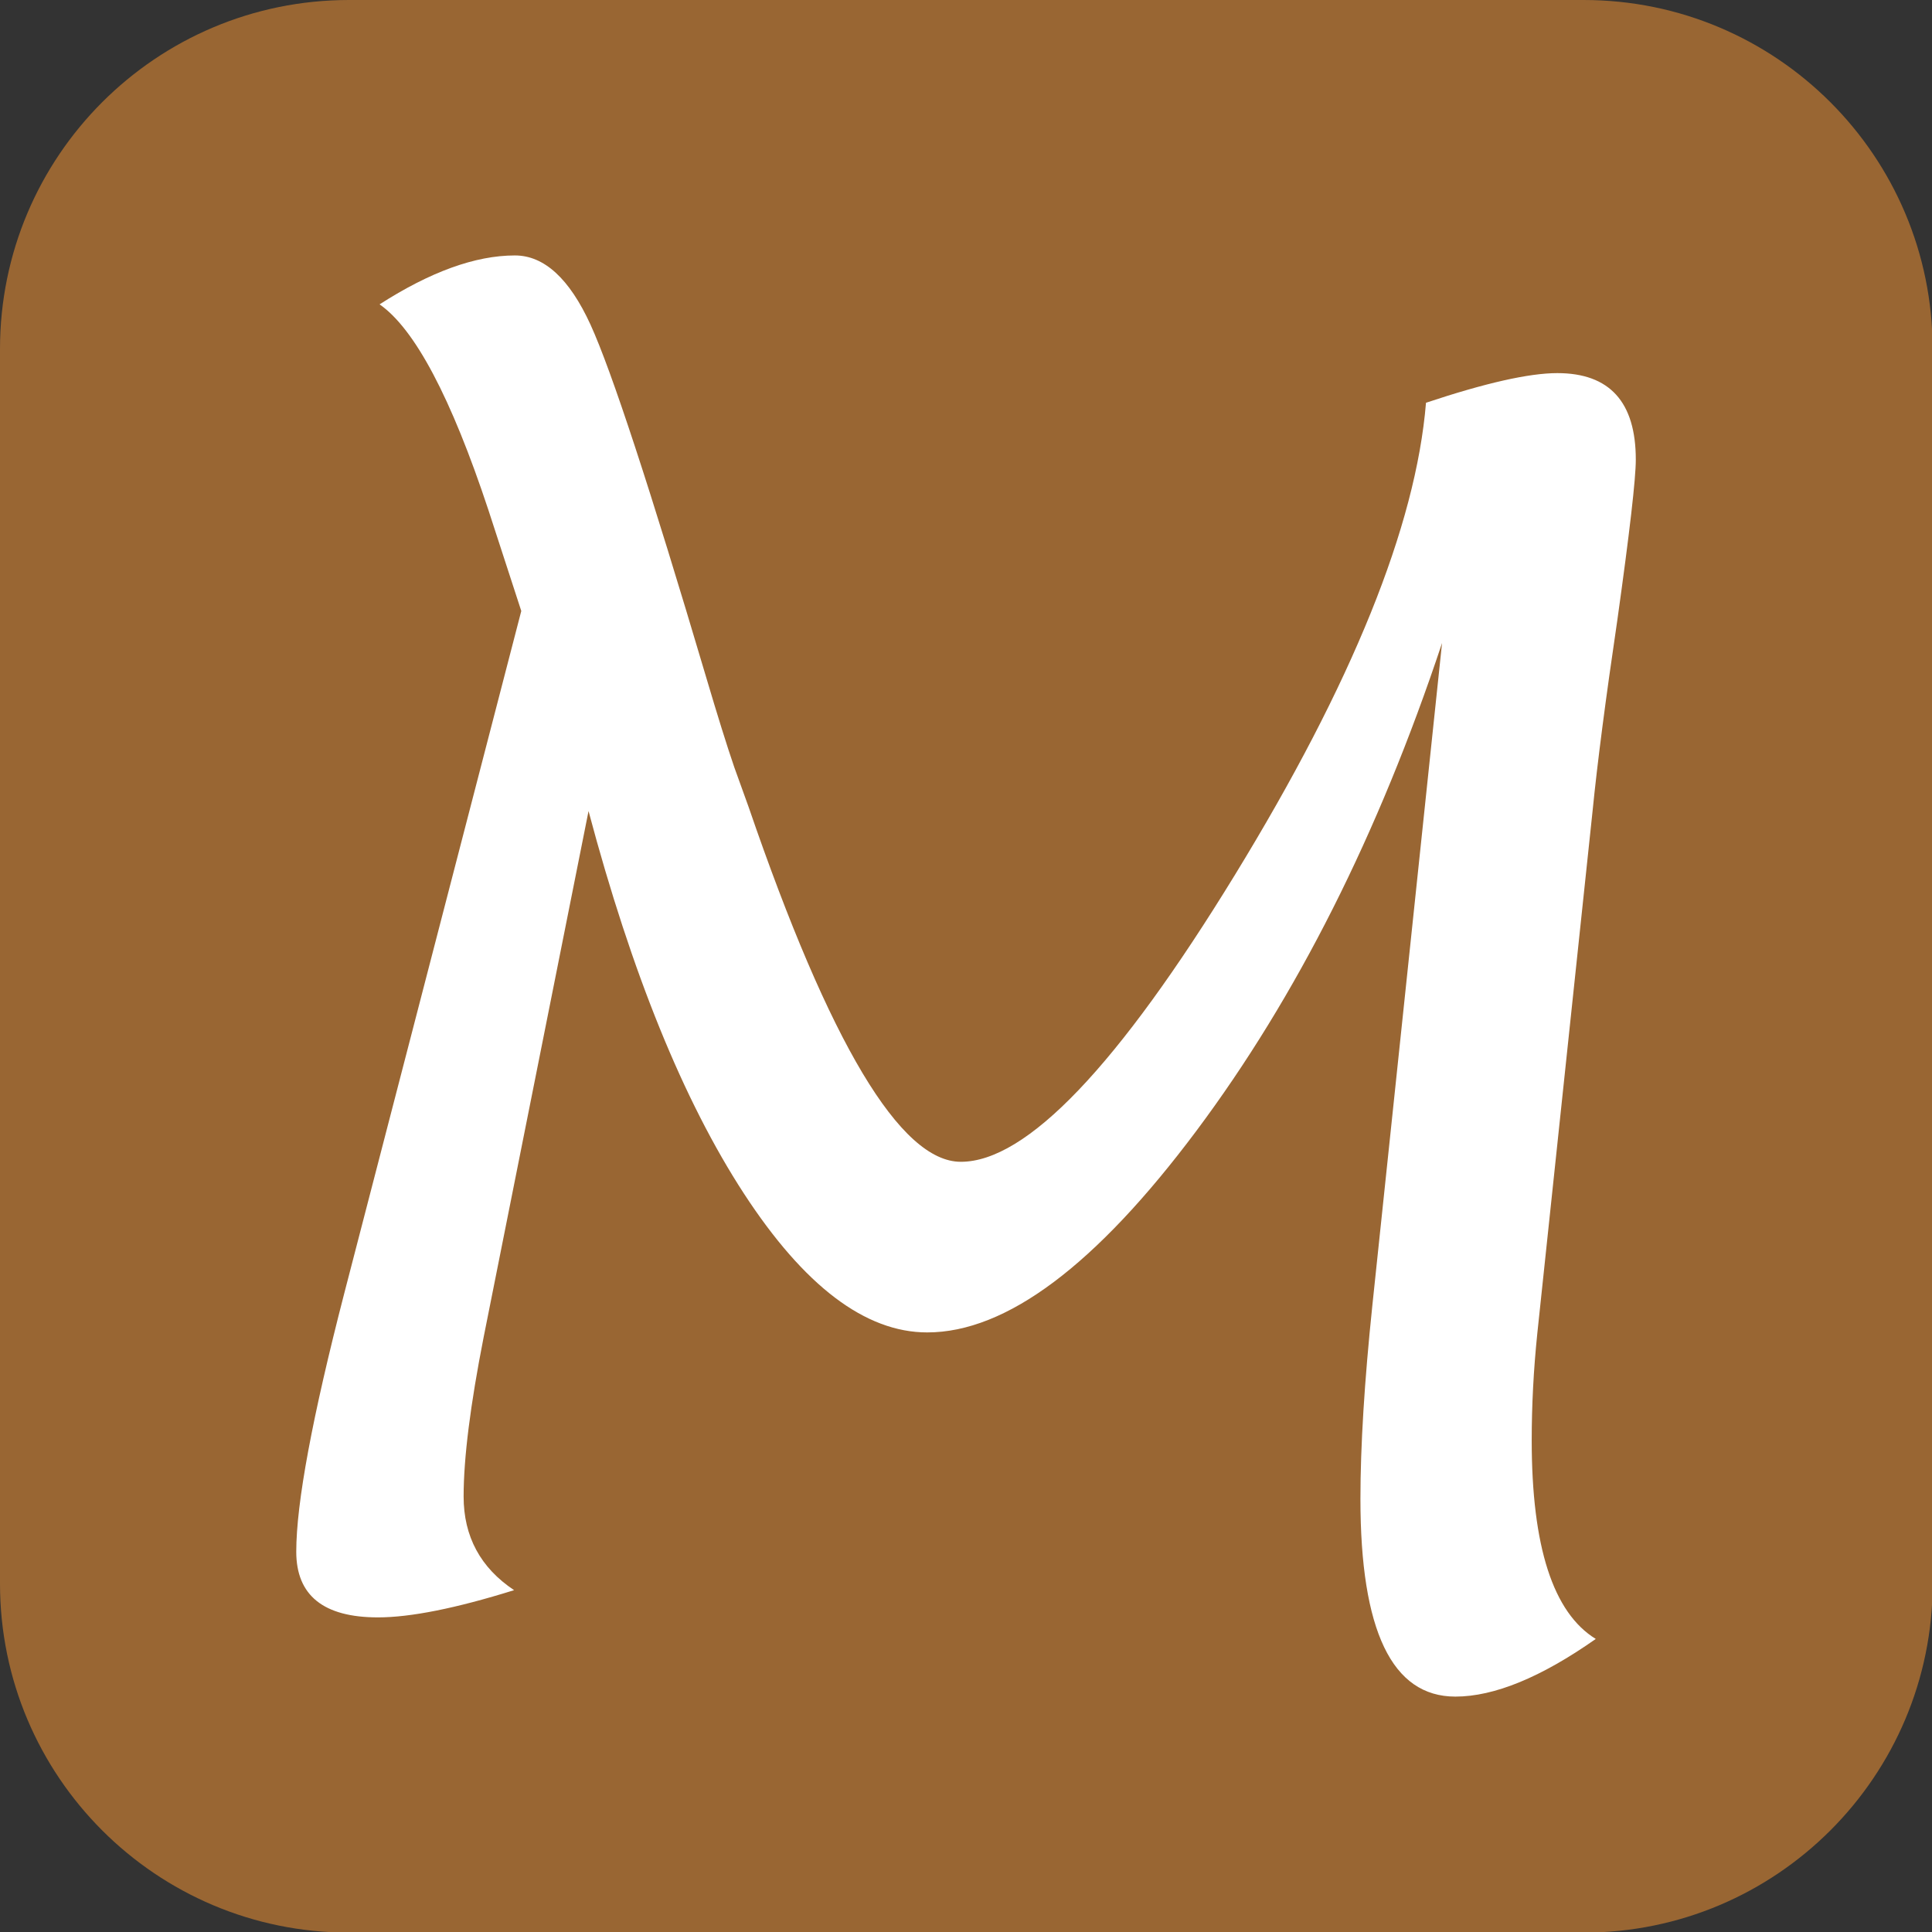
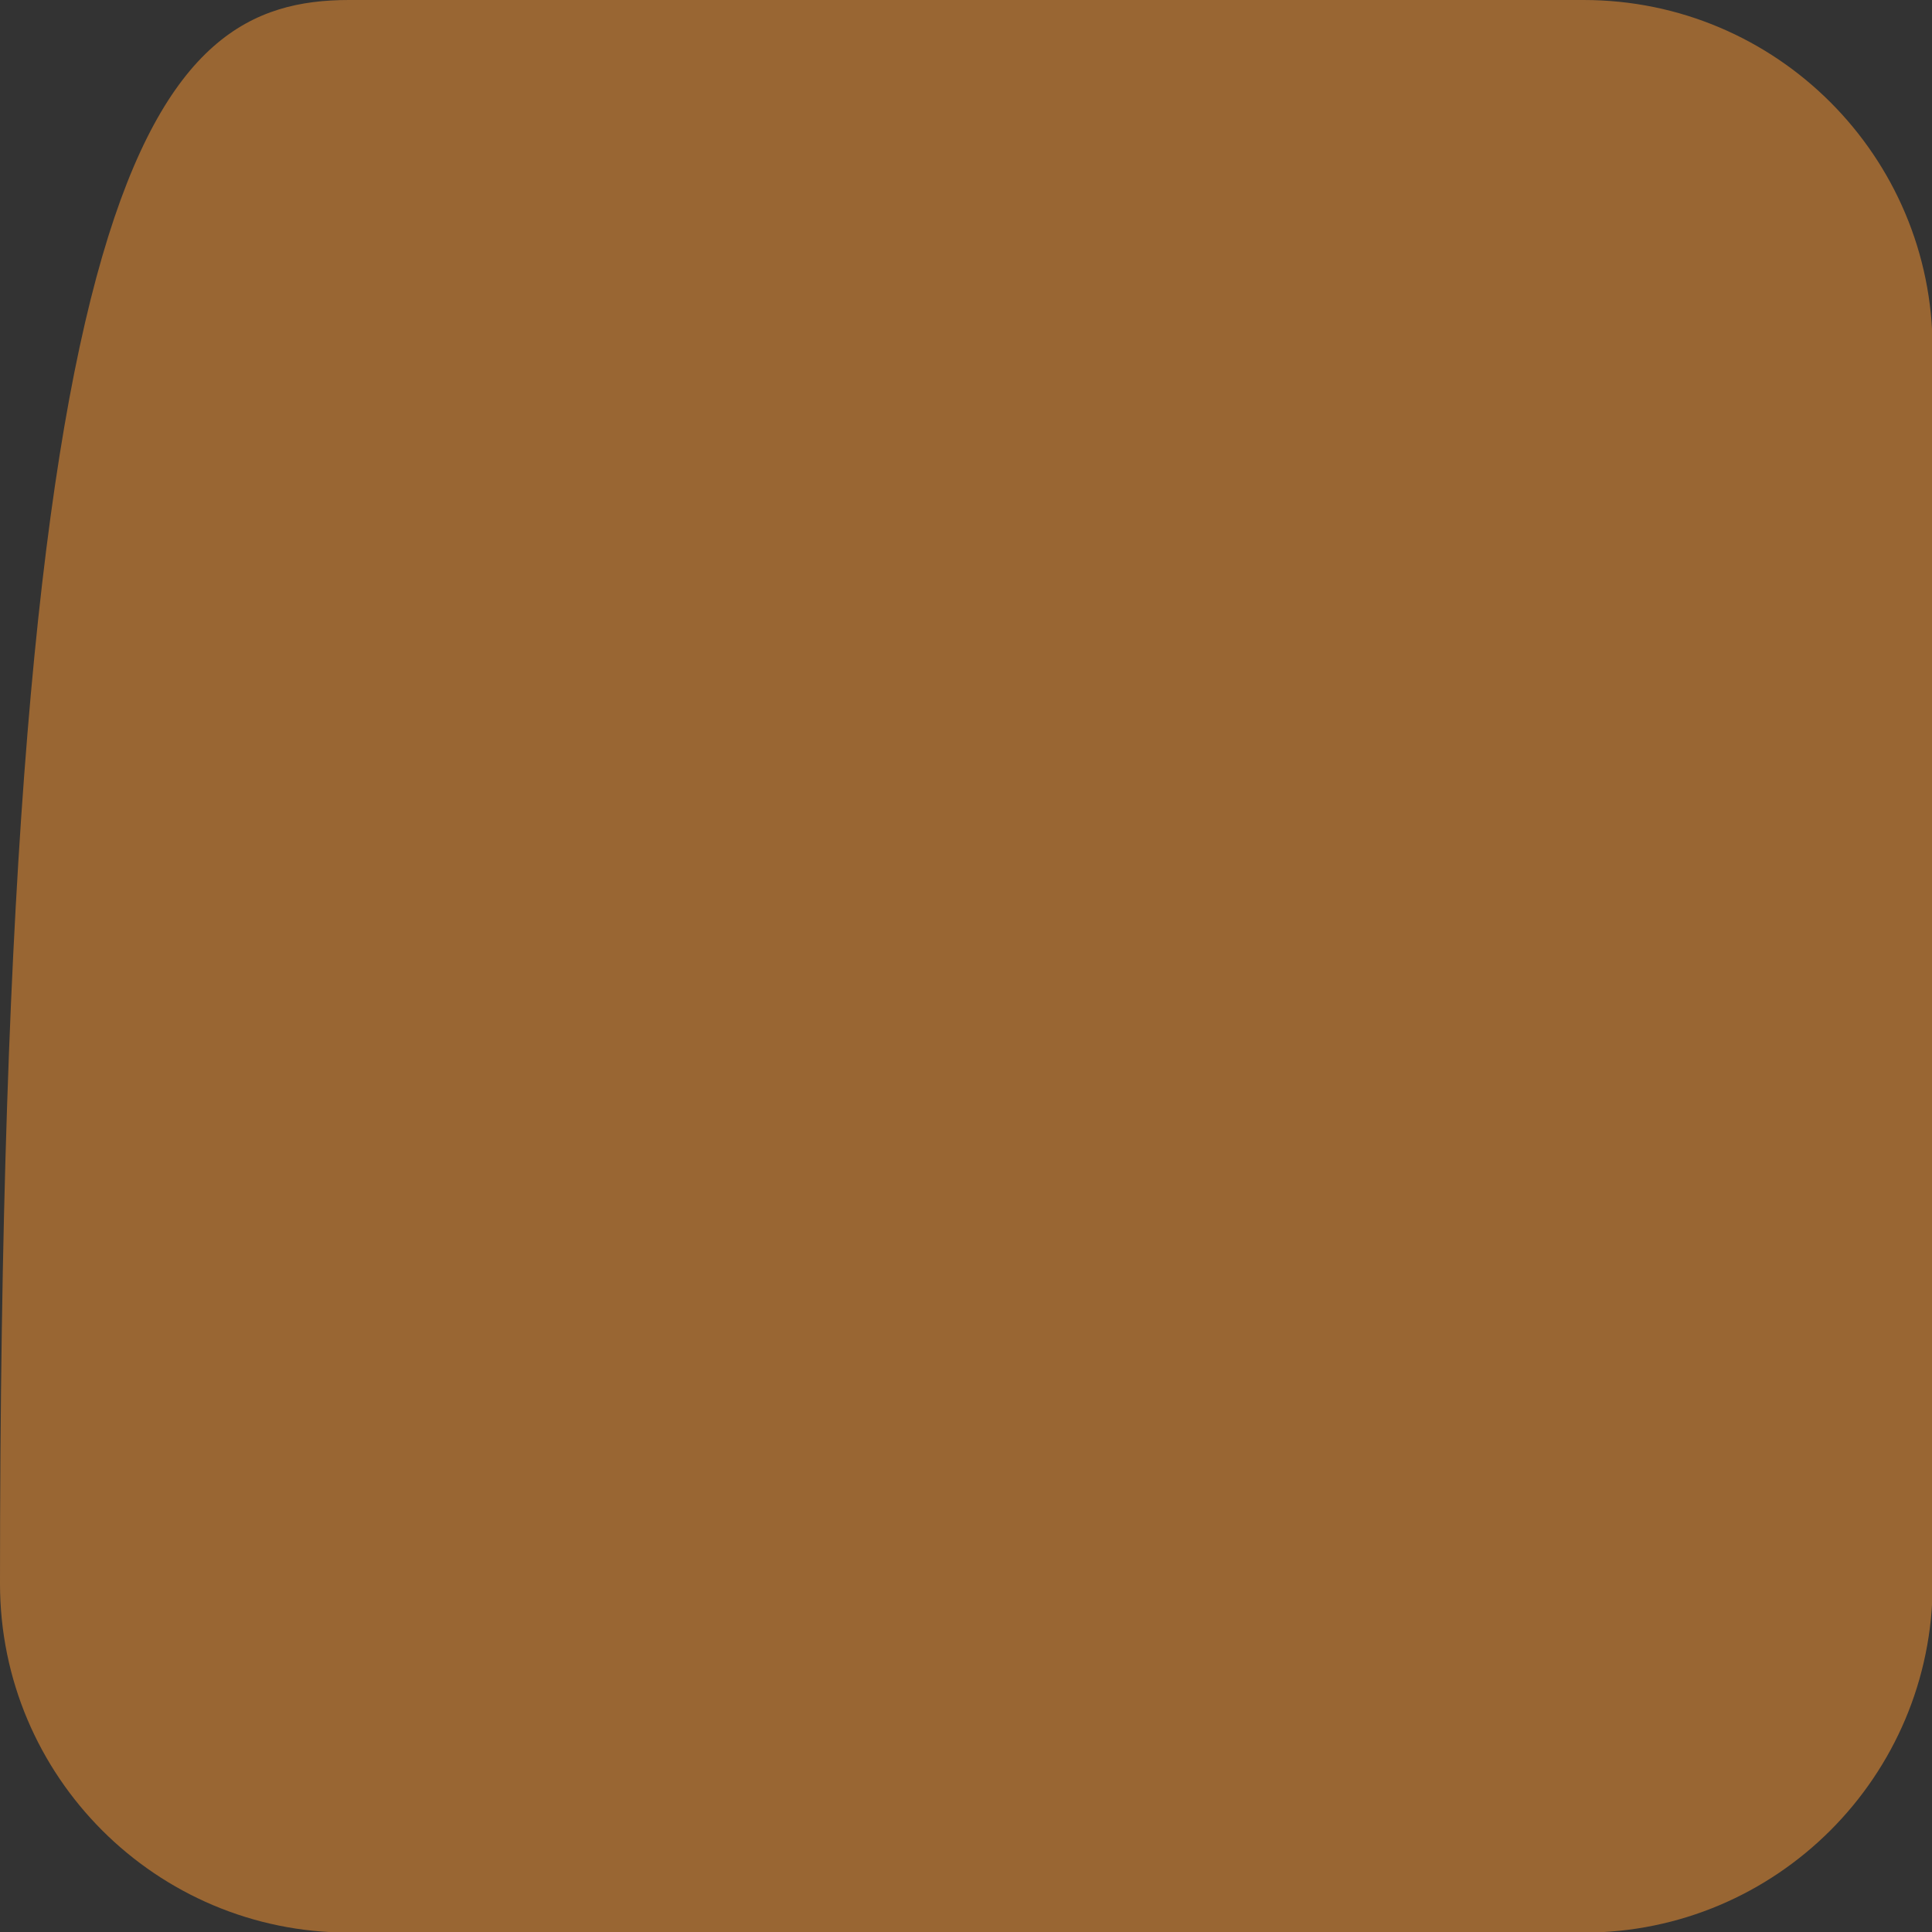
<svg xmlns="http://www.w3.org/2000/svg" version="1.1" id="Ebene_1" x="0px" y="0px" width="32px" height="32px" viewBox="0 0 32 32" enable-background="new 0 0 32 32" xml:space="preserve">
  <rect x="0" y="0" width="32" height="32" fill="#333333" stroke="none" />
-   <path fill="#996633" d="M32.011,26.23c0,3.191-2.589,5.78-5.78,5.78H5.781C2.587,32.011,0,29.422,0,26.23V5.781  C0,2.587,2.587,0,5.781,0H26.23c3.191,0,5.78,2.587,5.78,5.781V26.23z" />
-   <path fill="#FFFFFF" d="M9.748,13.434l-1.737,8.712C7.79,23.27,7.679,24.15,7.679,24.787c0,0.662,0.279,1.18,0.836,1.551  c-0.964,0.301-1.716,0.451-2.255,0.451c-0.901,0-1.353-0.363-1.353-1.088c0-0.805,0.266-2.232,0.796-4.283L8.634,10.12L8.09,8.449  C7.472,6.583,6.87,5.447,6.287,5.041c0.84-0.539,1.586-0.81,2.241-0.81c0.485,0,0.903,0.383,1.253,1.147  c0.349,0.765,0.988,2.712,1.916,5.842c0.186,0.628,0.34,1.123,0.464,1.485l0.239,0.663c1.344,3.917,2.515,5.875,3.514,5.875  c1.088,0,2.602-1.586,4.542-4.755c1.94-3.169,2.995-5.775,3.163-7.817c0.981-0.327,1.706-0.491,2.175-0.491  c0.866,0,1.3,0.478,1.3,1.433c0,0.318-0.102,1.202-0.305,2.652c-0.195,1.317-0.332,2.374-0.411,3.169l-0.915,8.648  c-0.063,0.609-0.093,1.201-0.093,1.775c0,1.76,0.354,2.855,1.061,3.289c-0.907,0.637-1.683,0.955-2.326,0.955  c-1.049,0-1.572-1.092-1.572-3.275c0-0.875,0.066-1.945,0.198-3.209l1.154-10.967c-1.053,3.165-2.409,5.859-4.071,8.083  c-1.662,2.223-3.147,3.336-4.456,3.336c-1.025,0-2.038-0.768-3.037-2.301C11.321,18.232,10.464,16.123,9.748,13.434z" />
+   <path fill="#996633" d="M32.011,26.23c0,3.191-2.589,5.78-5.78,5.78H5.781C2.587,32.011,0,29.422,0,26.23C0,2.587,2.587,0,5.781,0H26.23c3.191,0,5.78,2.587,5.78,5.781V26.23z" />
</svg>